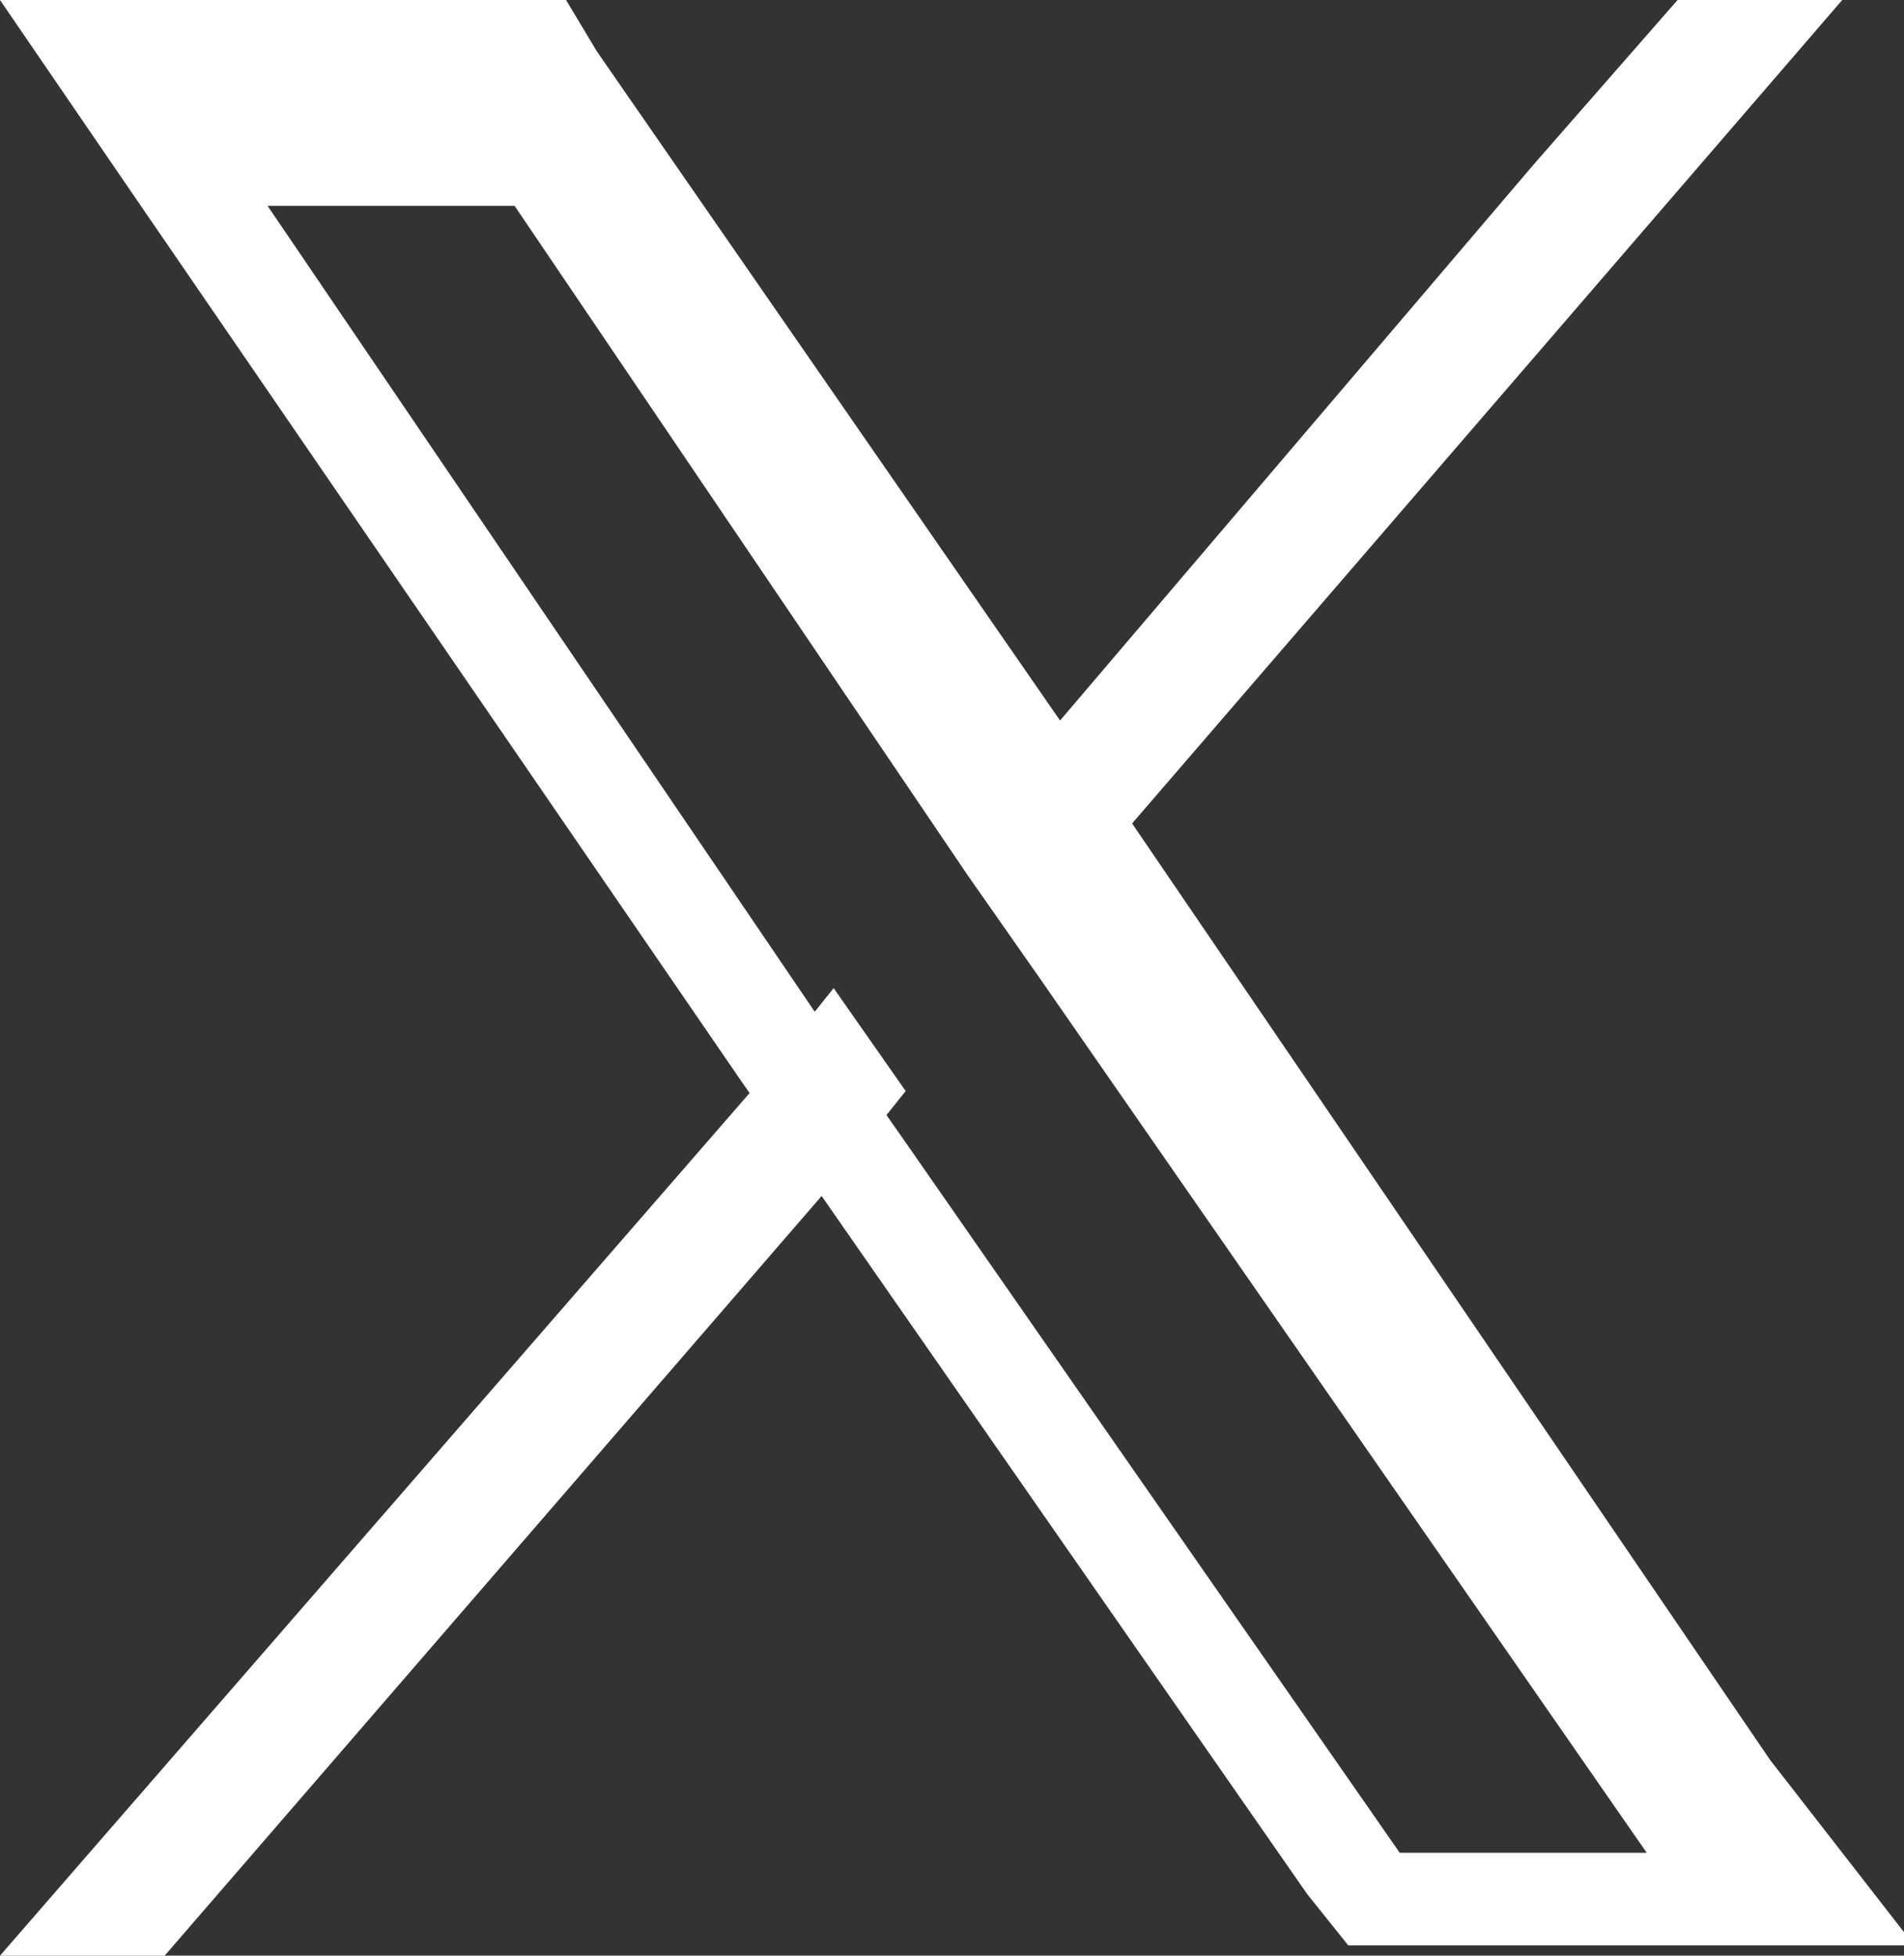
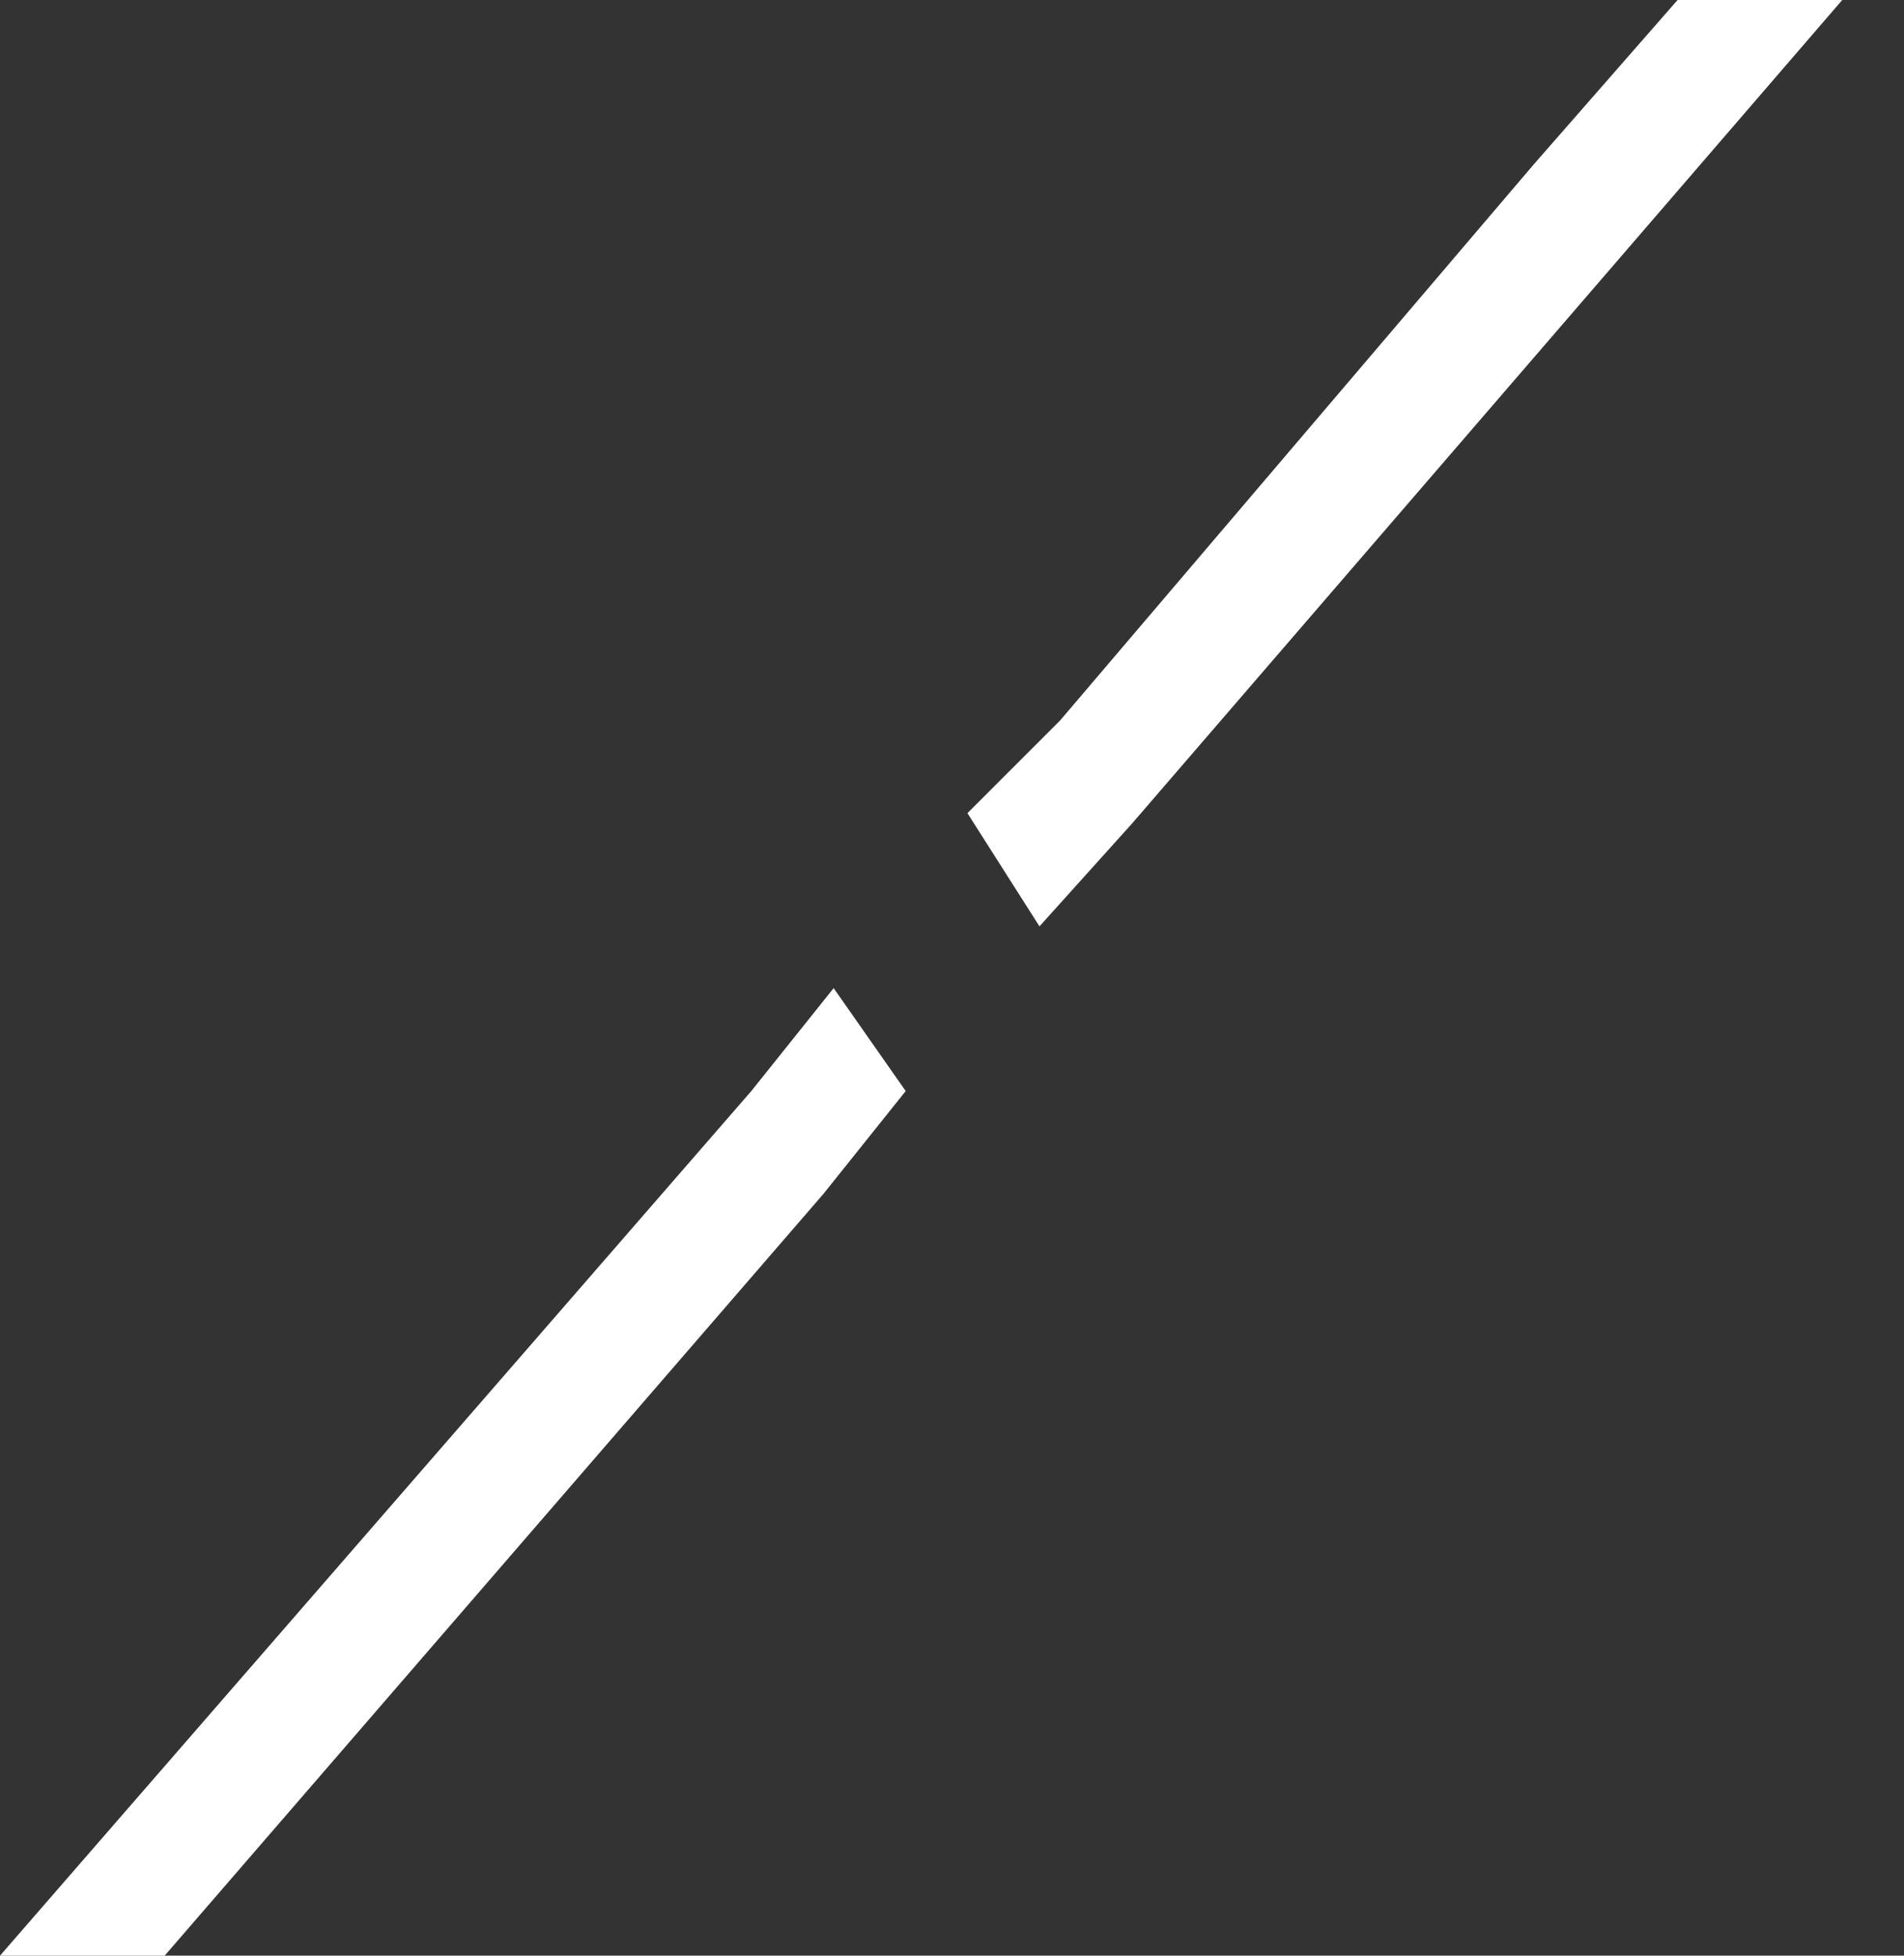
<svg xmlns="http://www.w3.org/2000/svg" version="1.1" id="レイヤー_1" x="0px" y="0px" viewBox="0 0 18.5 19" style="enable-background:new 0 0 18.5 19;" xml:space="preserve">
  <rect x="0" y="0" width="18.5" height="19" fill="#333333" stroke="none" />
  <style type="text/css">
	.st0{fill:#FFFFFF;}
</style>
  <g id="レイヤー_2_1_">
    <g id="PC店内メニュー">
      <g>
-         <path class="st0" d="M17.2,17.1L11,8l-0.7-1L5.8,0.5L5.5,0H0l1.3,1.9l5.9,8.6l0.7,1l4.8,6.9l0.4,0.5h5.5L17.2,17.1z M13.6,18     l-4.8-6.9l-0.7-1L2.6,2H5l4.4,6.5l0.7,1L16,18H13.6z" />
        <polygon class="st0" points="8.1,9.6 8.8,10.6 8,11.6 1.6,19 0,19 7.3,10.6    " />
        <polygon class="st0" points="17.9,0 11,8 10.1,9 9.4,7.9 10.3,7 14.9,1.6 16.3,0    " />
      </g>
    </g>
  </g>
</svg>